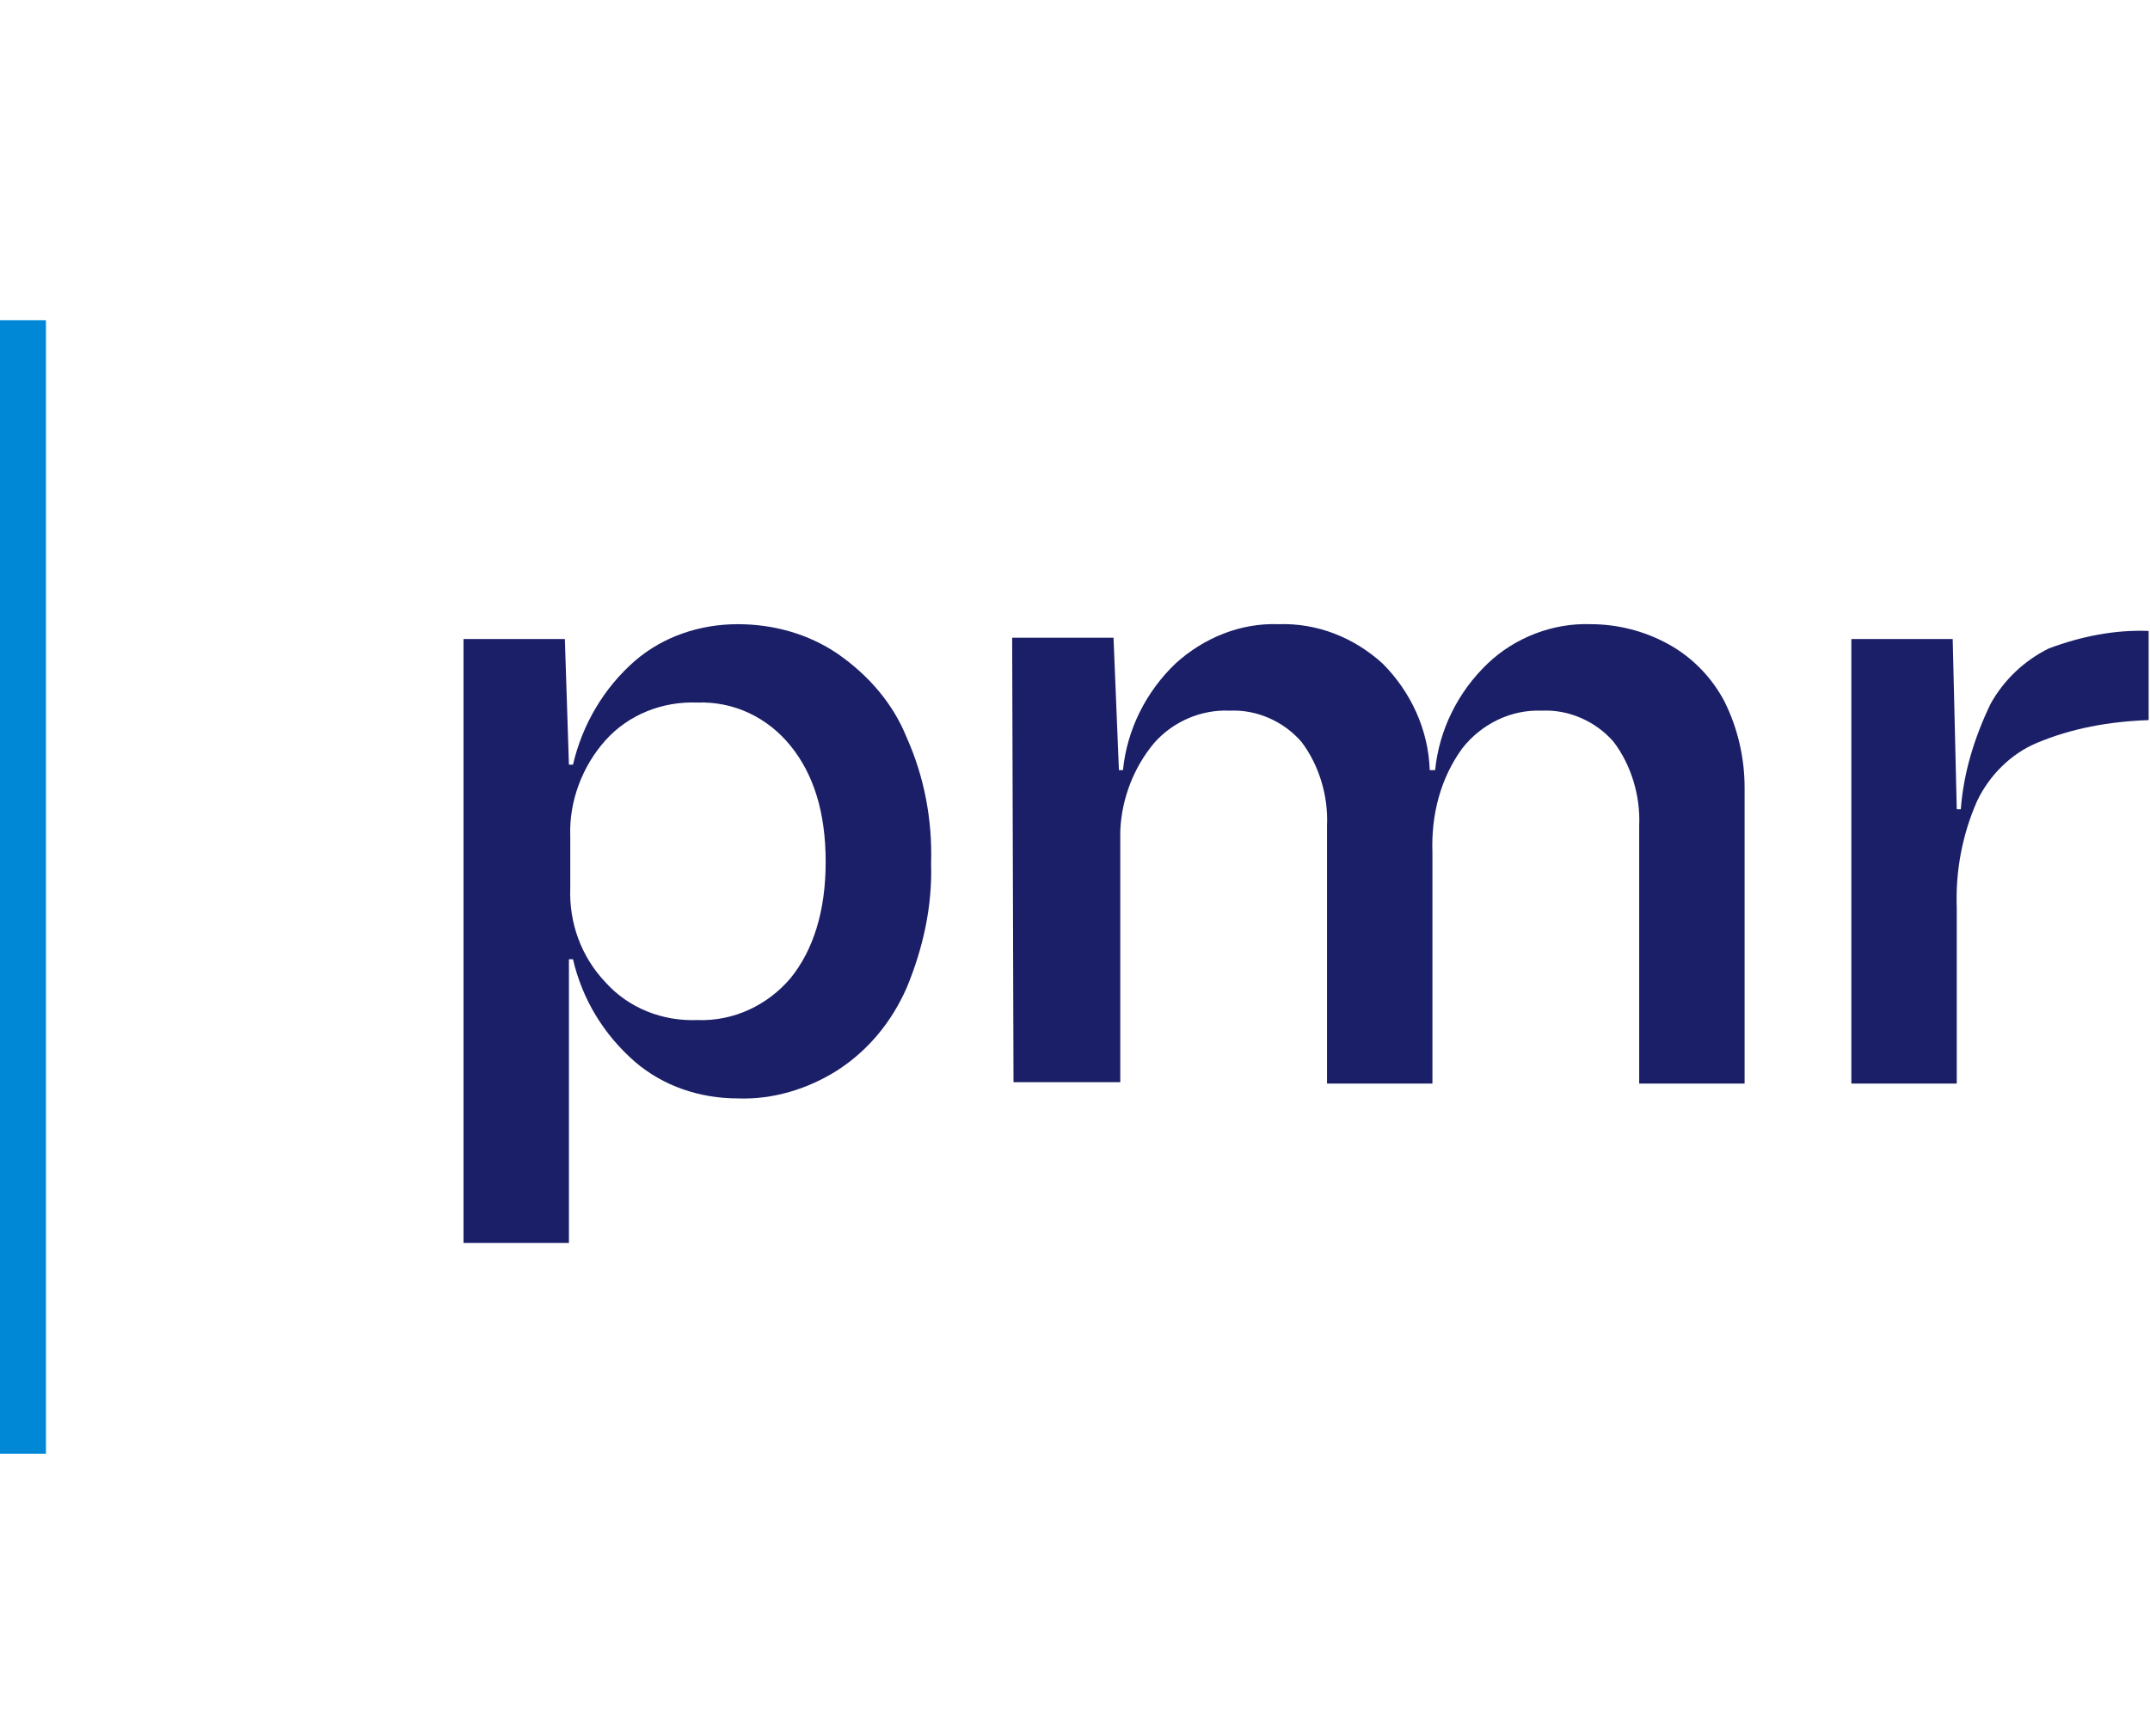
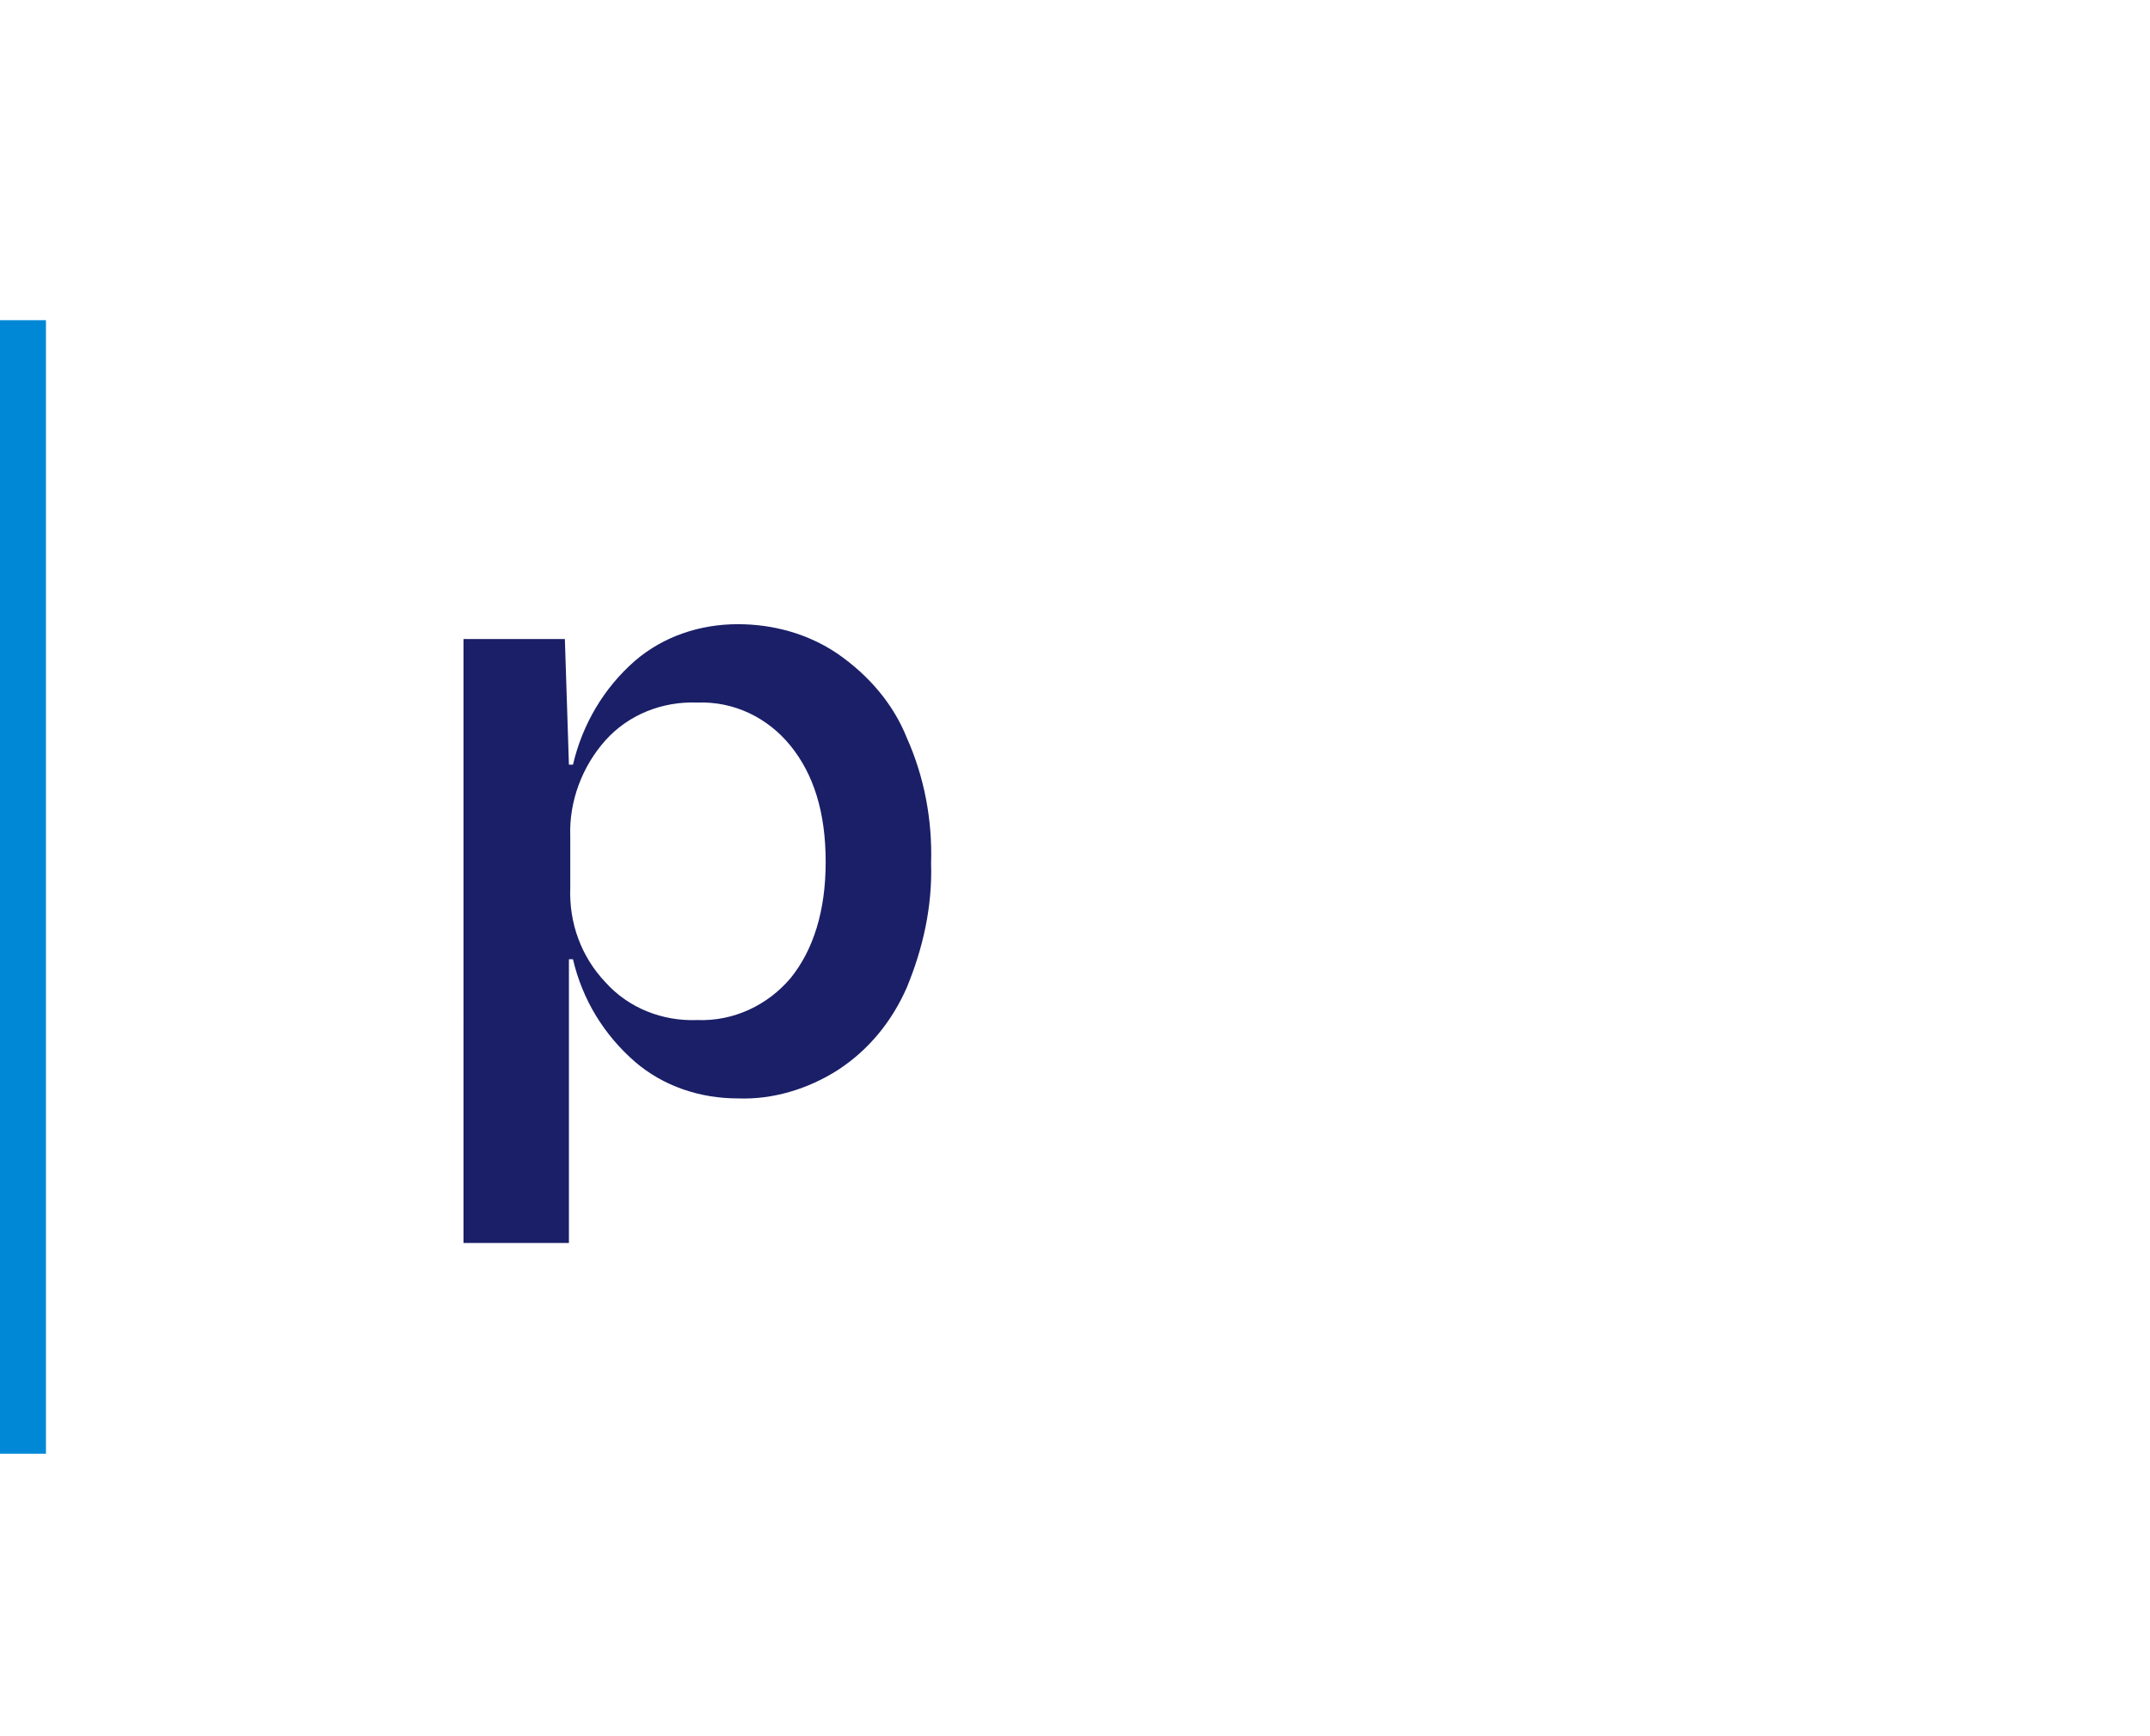
<svg xmlns="http://www.w3.org/2000/svg" version="1.1" id="Calque_1" x="0px" y="0px" viewBox="0 0 159.1 128.5" style="enable-background:new 0 0 159.1 128.5;" xml:space="preserve">
  <style type="text/css">
	.st0{fill:#0088D7;}
	.st1{fill:#1A1F67;}
</style>
  <g id="Group_146" transform="translate(0 -0.001)">
    <g id="Group_159" transform="translate(0 0)">
      <rect id="Rectangle_48" x="0" y="23.7" class="st0" width="3.4" height="83.9" />
      <path id="Path_415" class="st1" d="M67.1,54.6c1.3,2.9,1.9,6.1,1.8,9.3c0.1,3.2-0.6,6.3-1.8,9.2c-1.1,2.5-2.8,4.6-5.1,6.1    c-2.2,1.4-4.8,2.2-7.4,2.1c-2.8,0-5.5-0.9-7.6-2.7c-2.3-2-3.9-4.6-4.6-7.6h-0.3v21h-7.8V47.3h7.5l0.3,9.3h0.3    c0.7-3,2.3-5.7,4.6-7.7c2.1-1.8,4.8-2.7,7.6-2.7c2.6,0,5.2,0.7,7.4,2.2C64.3,50,66.1,52.1,67.1,54.6 M61.1,63.8    c0-3.7-0.9-6.5-2.6-8.6c-1.7-2.1-4.2-3.3-6.9-3.2c-2.6-0.1-5.1,0.9-6.8,2.8c-1.7,1.9-2.7,4.5-2.6,7.1v3.8c-0.1,2.6,0.8,5.1,2.6,7    c1.7,1.9,4.2,2.9,6.8,2.8c2.7,0.1,5.2-1.1,6.9-3.1C60.2,70.3,61.1,67.4,61.1,63.8" />
-       <path id="Path_416" class="st1" d="M127.6,51.9c1,2,1.5,4.2,1.5,6.4v21.9h-7.8V61.1c0.1-2.2-0.6-4.5-1.9-6.2    c-1.3-1.5-3.3-2.4-5.3-2.3c-2.3-0.1-4.5,1-5.9,2.8c-1.6,2.2-2.3,4.9-2.2,7.7v17.1h-7.8V61.1c0.1-2.2-0.6-4.5-1.9-6.2    c-1.3-1.5-3.3-2.4-5.3-2.3c-2.1-0.1-4.2,0.8-5.6,2.4c-1.5,1.8-2.4,4.1-2.5,6.5v18.6H75l-0.1-32.9h7.5l0.4,9.8h0.3    c0.3-3,1.7-5.8,3.9-7.9c2.1-1.9,4.8-3,7.6-2.9c2.9-0.1,5.6,1,7.7,2.9c2.1,2.1,3.4,4.9,3.5,7.9h0.4c0.3-3,1.7-5.8,3.9-7.9    c2-1.9,4.8-3,7.6-2.9c2,0,4,0.5,5.8,1.5C125.3,48.7,126.7,50.2,127.6,51.9" />
-       <path id="Path_417" class="st1" d="M147.3,52.1c1-1.8,2.5-3.2,4.3-4.1c2.4-0.9,4.9-1.4,7.4-1.3v6.6c-2.9,0.1-5.7,0.6-8.3,1.7    c-1.9,0.8-3.5,2.4-4.4,4.3c-1.1,2.5-1.6,5.2-1.5,7.9v13H137V47.3h7.5l0.3,12.6h0.3C145.3,57.2,146.1,54.6,147.3,52.1" />
    </g>
  </g>
</svg>